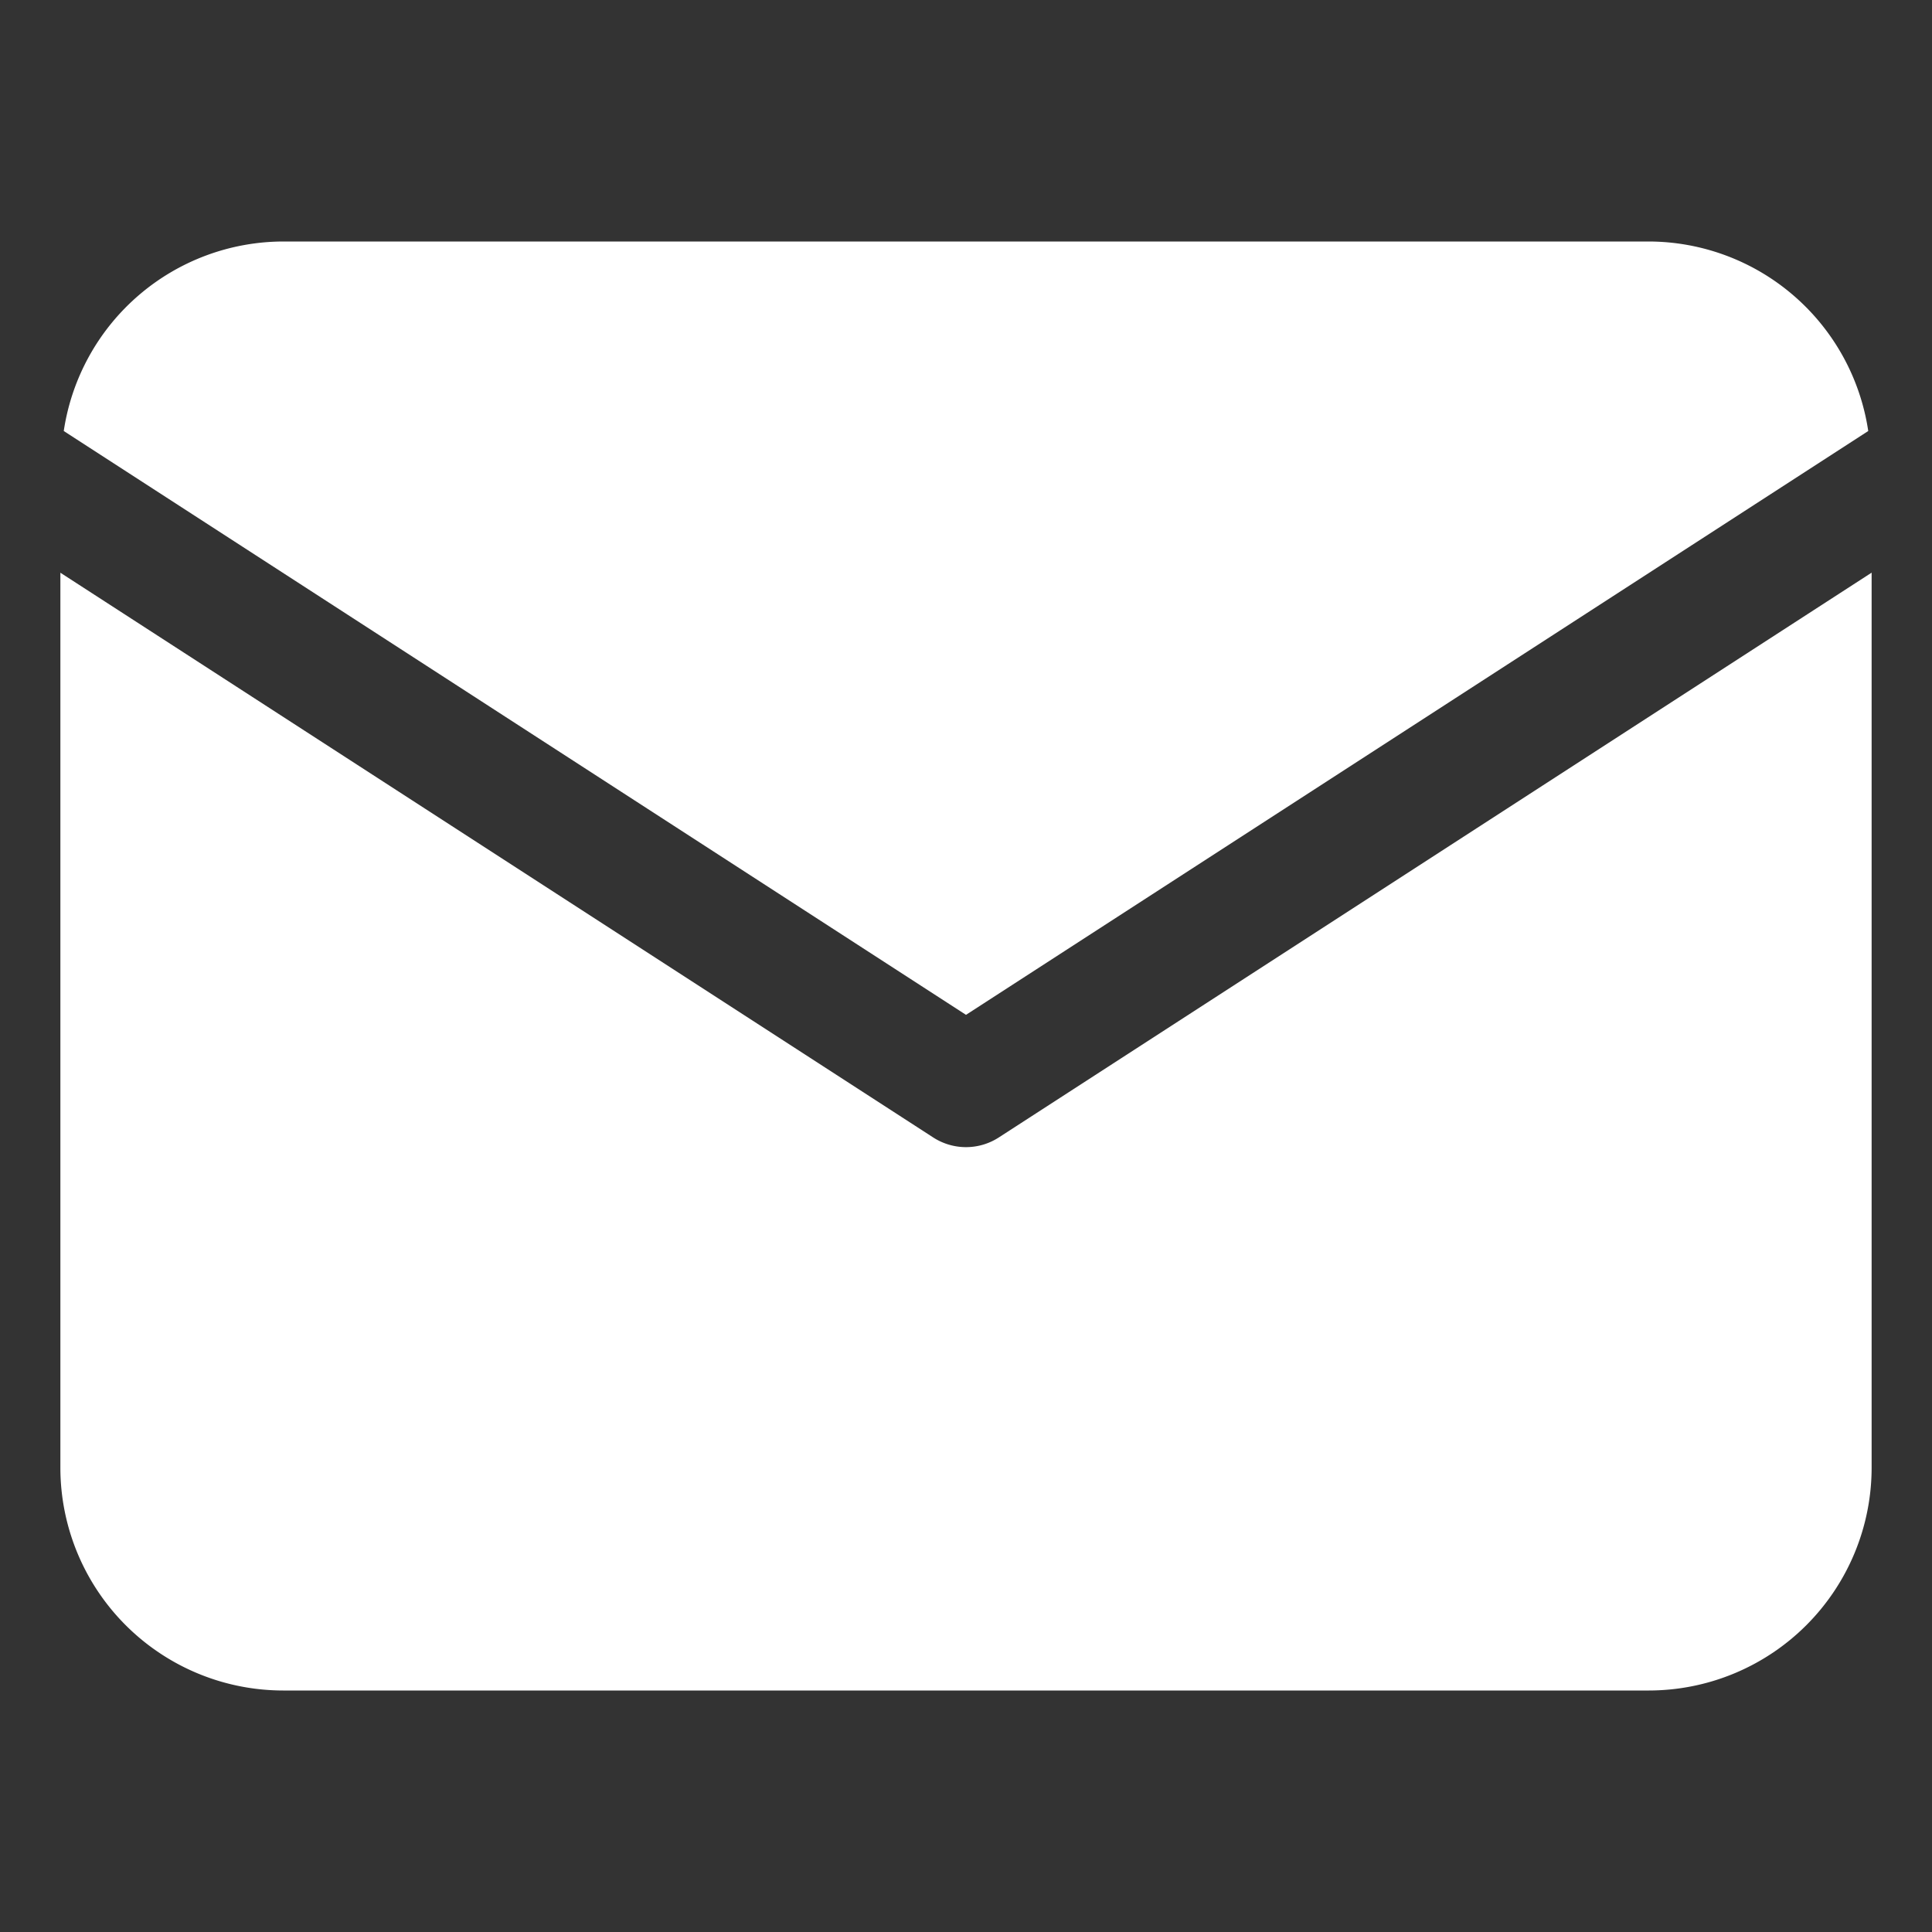
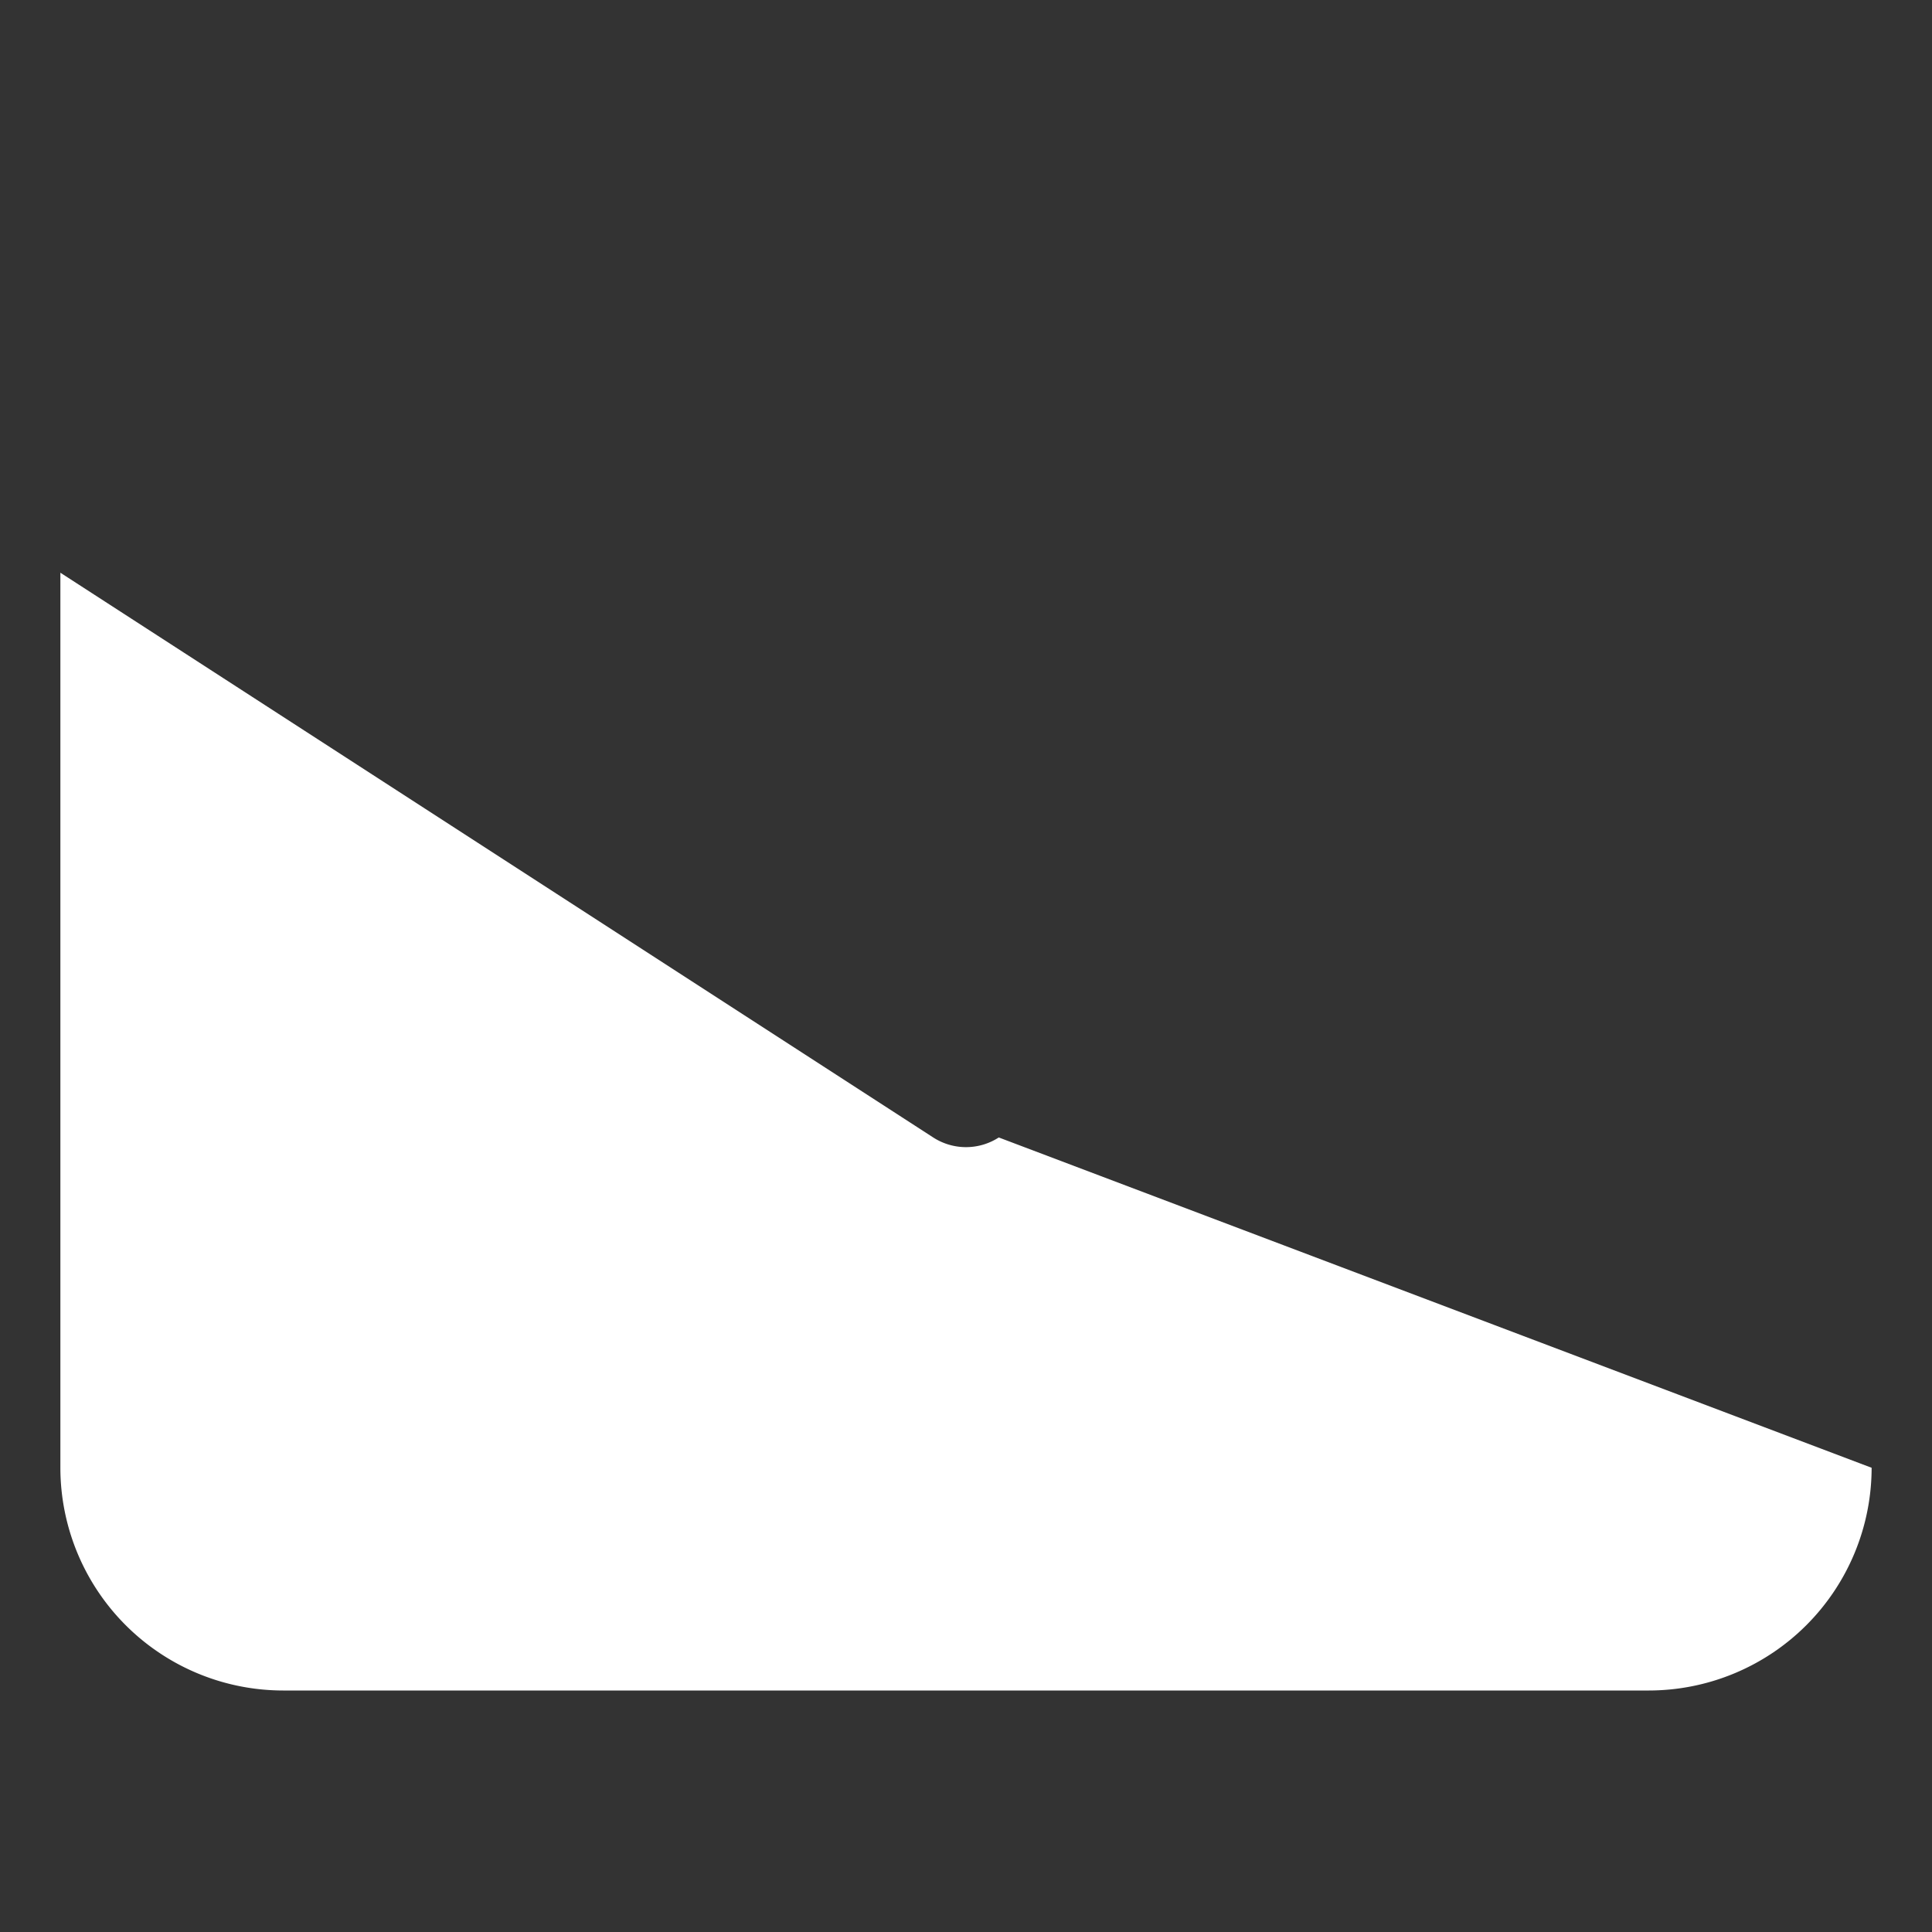
<svg xmlns="http://www.w3.org/2000/svg" version="1.1" width="512" height="512" x="0" y="0" viewBox="0 0 32 32" style="enable-background:new 0 0 512 512" xml:space="preserve" class="">
  <rect x="0" y="0" width="32" height="32" fill="#333333" stroke="none" />
  <g>
-     <path d="M30.944 7.139A3.684 3.684 0 0 0 27.311 4H4.689a3.684 3.684 0 0 0-3.633 3.139L16 16.809z" fill="#ffffff" data-original="#000000" class="" />
-     <path d="M16.543 18.84a1 1 0 0 1-1.086 0L1 9.486v14.825A3.693 3.693 0 0 0 4.689 28h22.622A3.693 3.693 0 0 0 31 24.311V9.485z" fill="#ffffff" data-original="#000000" class="" />
+     <path d="M16.543 18.84a1 1 0 0 1-1.086 0L1 9.486v14.825A3.693 3.693 0 0 0 4.689 28h22.622A3.693 3.693 0 0 0 31 24.311z" fill="#ffffff" data-original="#000000" class="" />
  </g>
</svg>